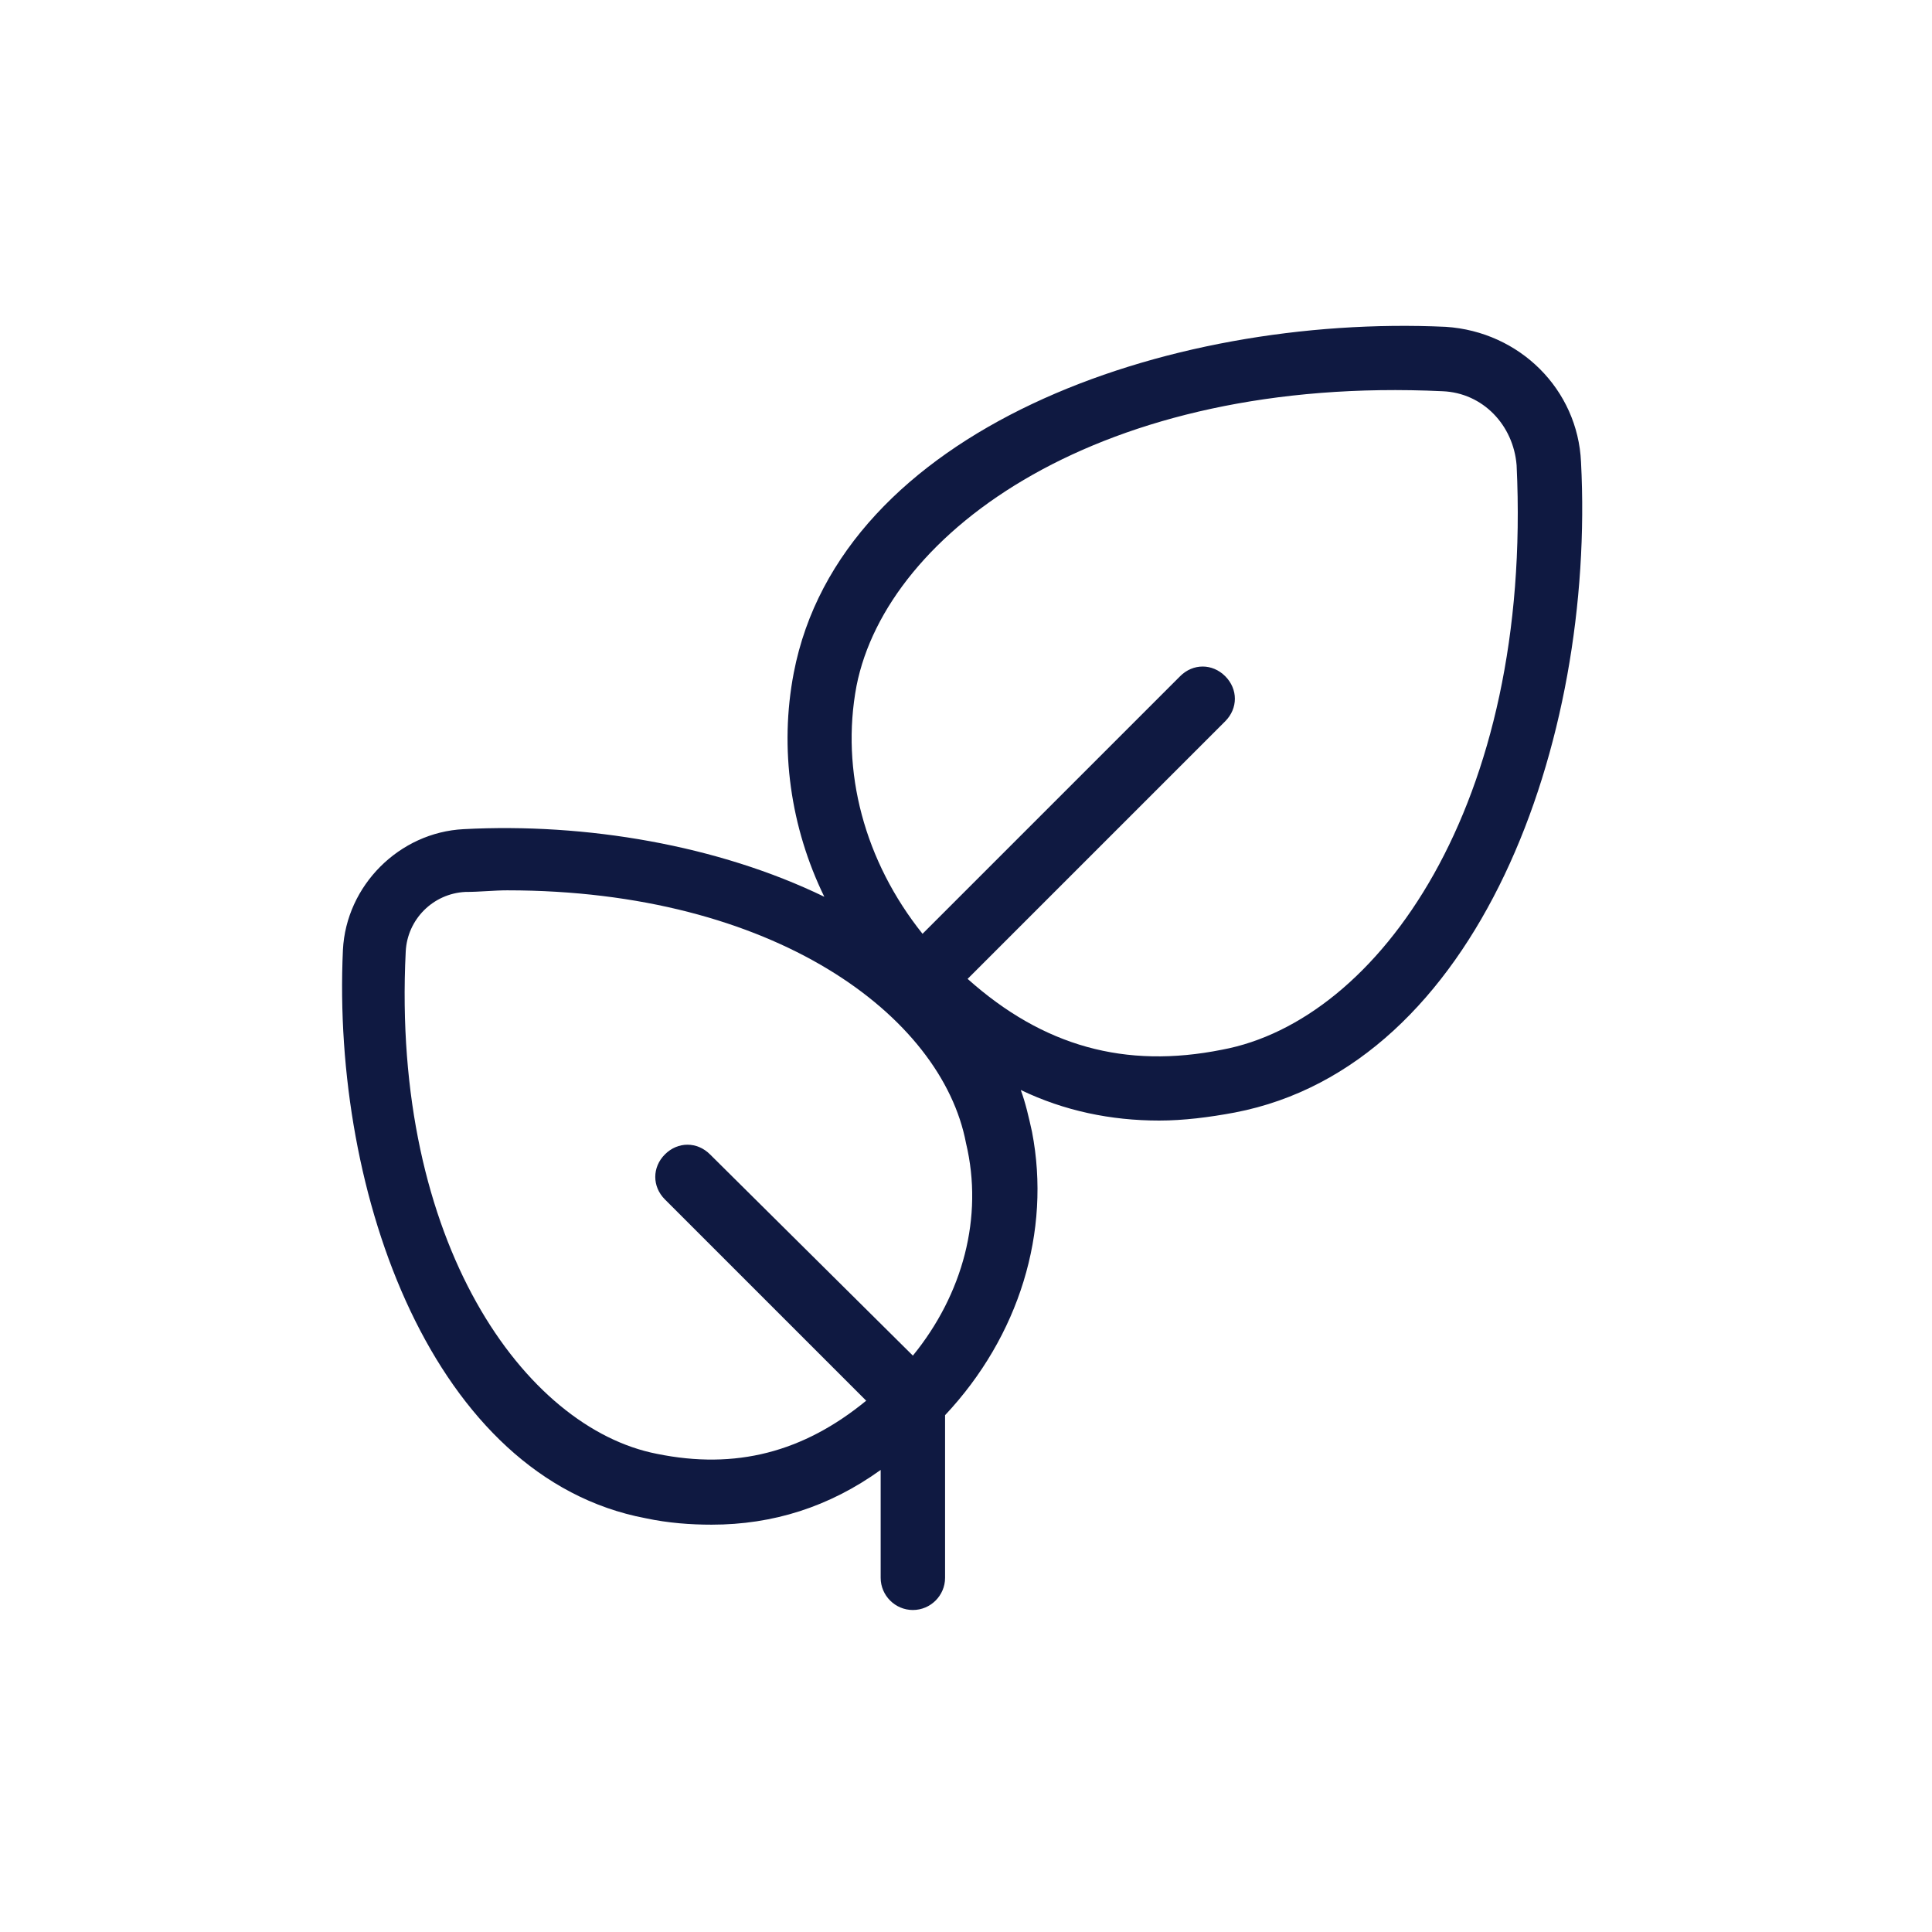
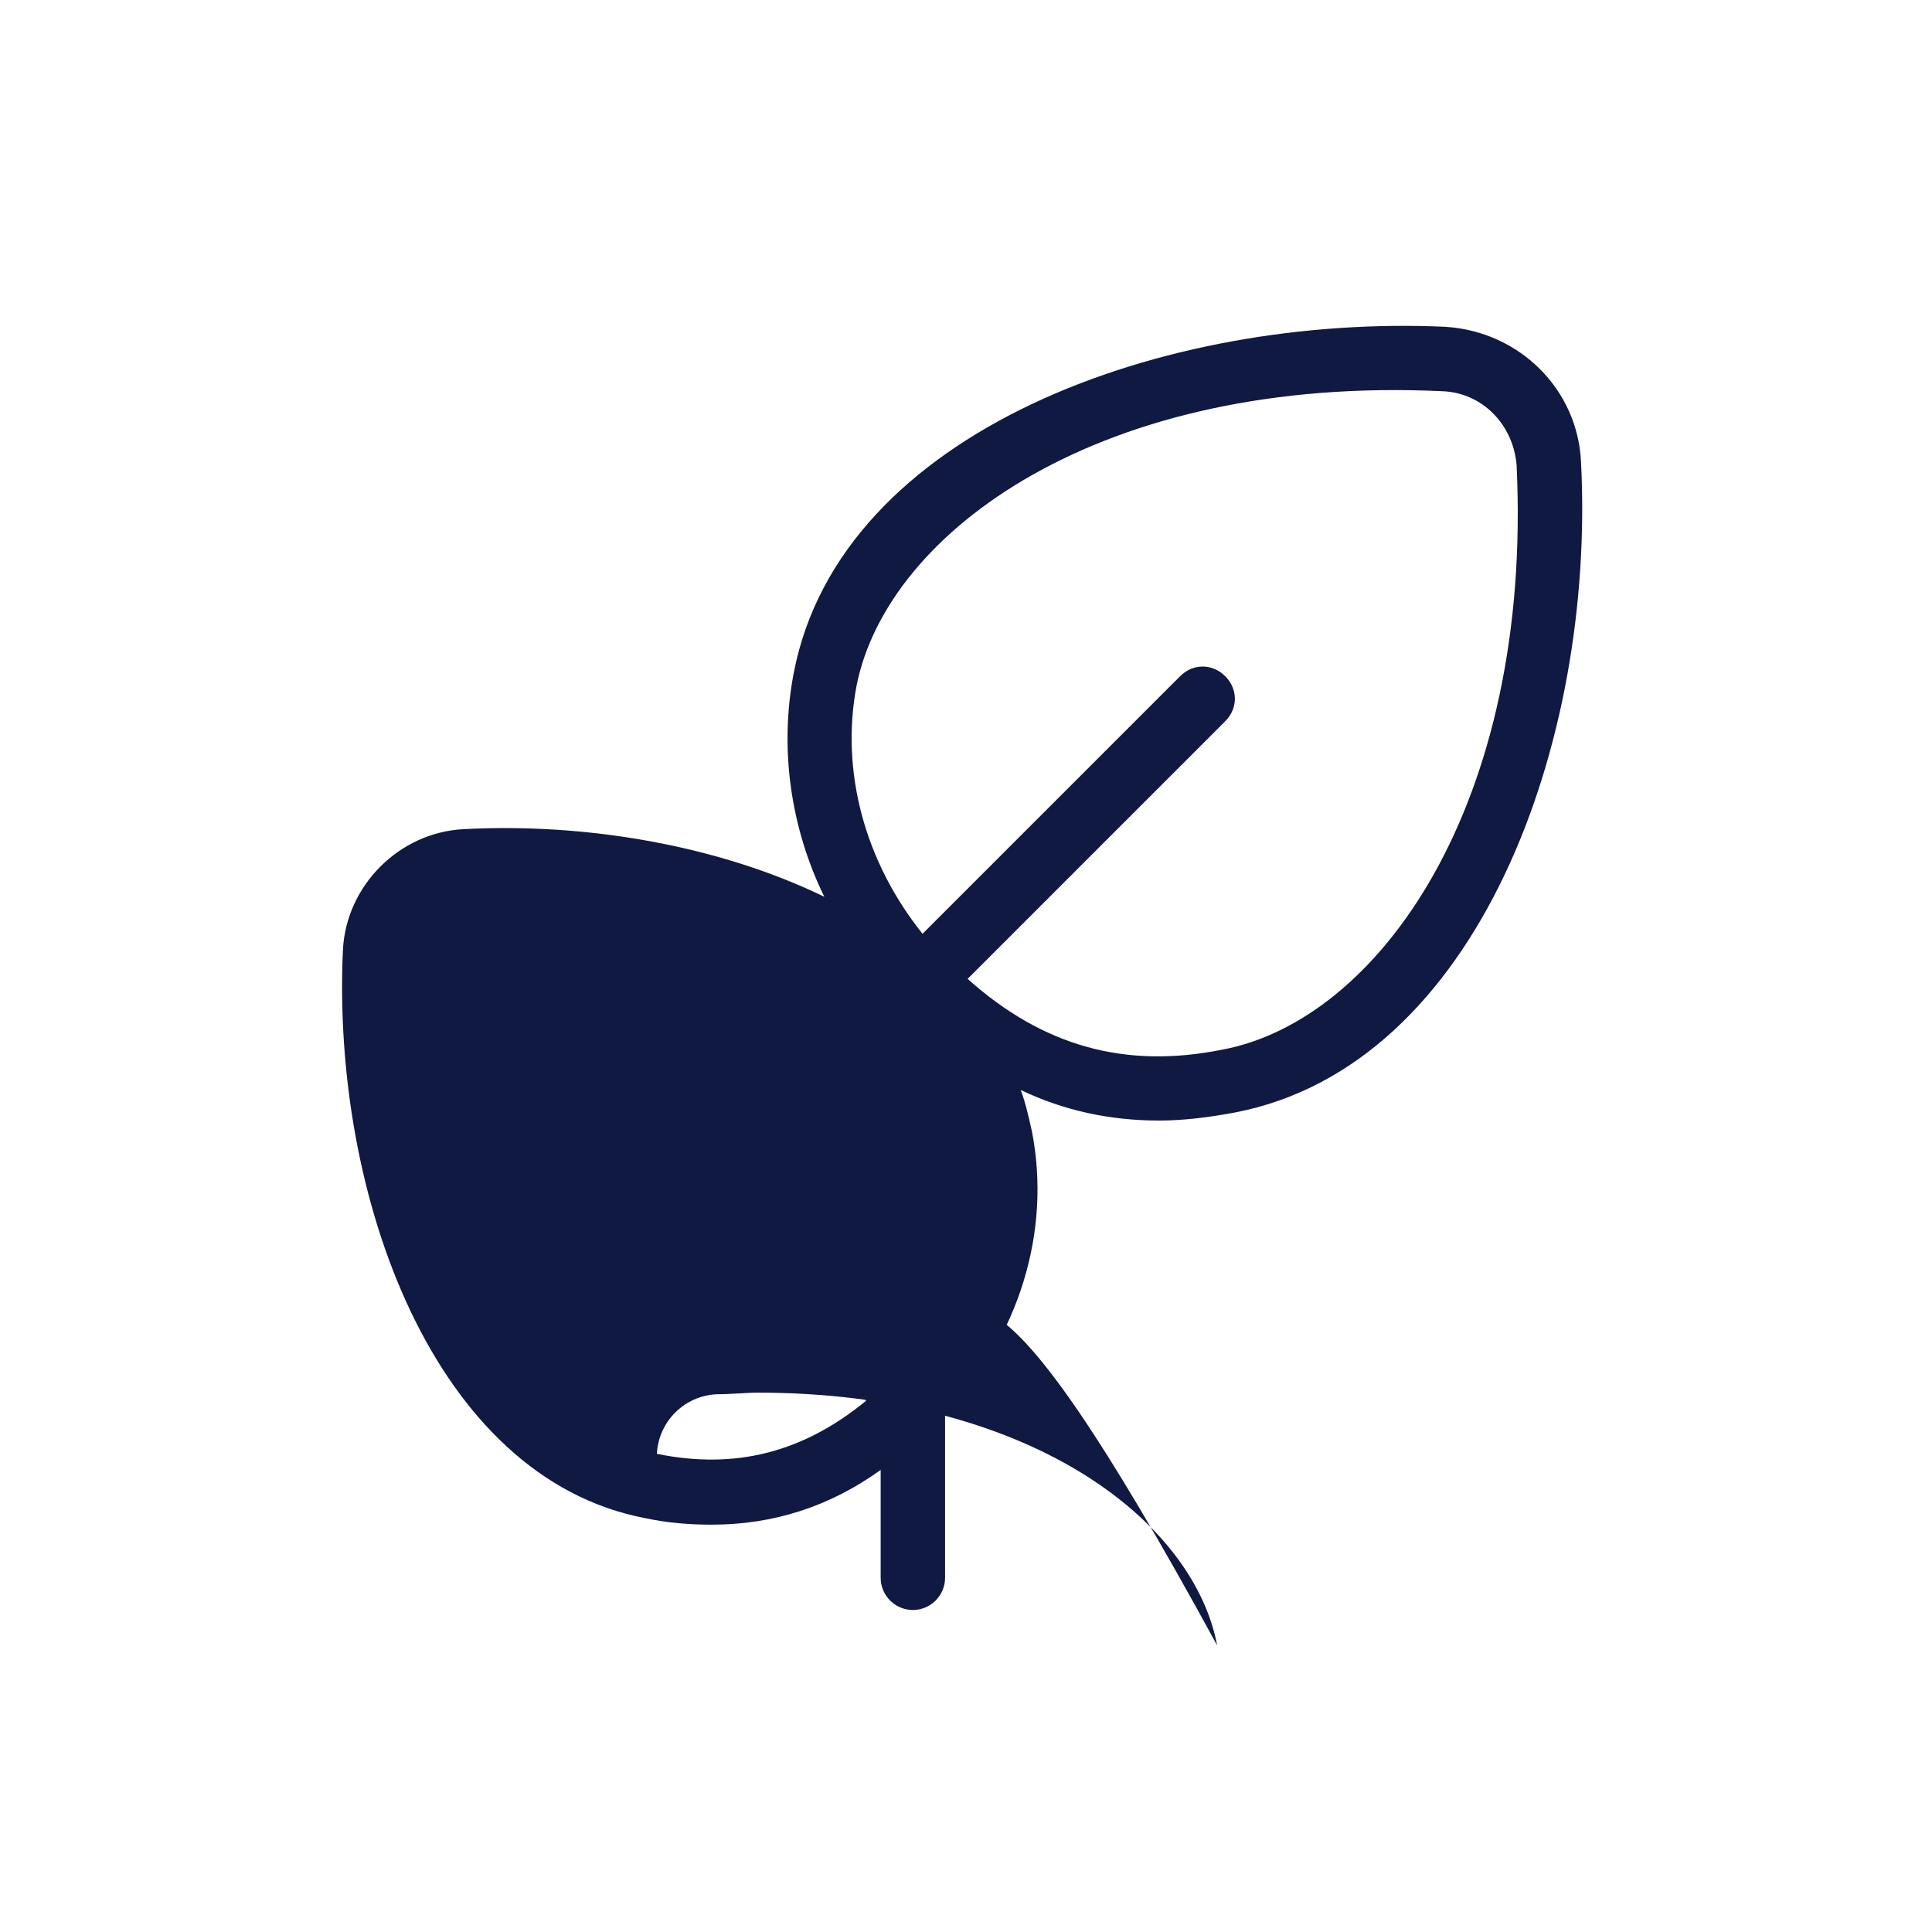
<svg xmlns="http://www.w3.org/2000/svg" version="1.1" x="0px" y="0px" width="120px" height="120px" viewBox="0 0 120 120" style="enable-background:new 0 0 120 120;" xml:space="preserve">
  <style type="text/css">
	.st0{fill:#0F1941;}
	.st1{fill-rule:evenodd;clip-rule:evenodd;fill:#0F1941;}
	.st2{filter:url(#Adobe_OpacityMaskFilter);}
	.st3{fill-rule:evenodd;clip-rule:evenodd;fill:#FFFFFF;}
	.st4{mask:url(#mask-2_00000026164079899484681900000015477938084864844451_);fill-rule:evenodd;clip-rule:evenodd;fill:#0F1941;}
	.st5{fill:none;}
</style>
  <g id="ICONS">
-     <path class="st0" d="M98.2,28.7c-0.2-4.5-3.8-8.1-8.4-8.4c-17.4-0.8-37.6,6.4-40.5,21.5c-0.9,4.7-0.2,9.6,1.9,13.9   c-6.6-3.2-14.8-4.6-22.4-4.2c-4,0.2-7.3,3.5-7.5,7.5c-0.7,15.2,5.6,32.8,18.8,35.3c1.4,0.3,2.8,0.4,4.1,0.4c3.8,0,7.3-1.1,10.5-3.4   v6.7c0,1.1,0.9,2,2,2s2-0.9,2-2V87.9c4.6-4.9,6.6-11.4,5.4-17.6c-0.2-0.9-0.4-1.8-0.7-2.6c2.7,1.3,5.6,1.9,8.6,1.9   c1.5,0,3.1-0.2,4.7-0.5C91.8,66.2,99.1,46.1,98.2,28.7z M56.7,84.2L44.1,71.7c-0.8-0.8-2-0.8-2.8,0c-0.8,0.8-0.8,2,0,2.8l12.5,12.5   c-3.9,3.2-8.1,4.3-13,3.3c-8.2-1.6-16.5-13.1-15.6-31.2c0.1-2,1.7-3.6,3.7-3.7c0.9,0,1.8-0.1,2.6-0.1c16.6,0,27,7.8,28.5,15.7   C61.1,75.6,59.8,80.4,56.7,84.2z M75.9,65.2c-6,1.2-11.1-0.2-15.8-4.4l16-16c0.8-0.8,0.8-2,0-2.8c-0.8-0.8-2-0.8-2.8,0l-16,16   c-3.6-4.5-5.1-10.1-4.1-15.4c1.9-9.6,15.2-19.3,36.4-18.3c2.5,0.1,4.4,2.1,4.6,4.6C95.2,50,85.6,63.4,75.9,65.2z" />
+     <path class="st0" d="M98.2,28.7c-0.2-4.5-3.8-8.1-8.4-8.4c-17.4-0.8-37.6,6.4-40.5,21.5c-0.9,4.7-0.2,9.6,1.9,13.9   c-6.6-3.2-14.8-4.6-22.4-4.2c-4,0.2-7.3,3.5-7.5,7.5c-0.7,15.2,5.6,32.8,18.8,35.3c1.4,0.3,2.8,0.4,4.1,0.4c3.8,0,7.3-1.1,10.5-3.4   v6.7c0,1.1,0.9,2,2,2s2-0.9,2-2V87.9c4.6-4.9,6.6-11.4,5.4-17.6c-0.2-0.9-0.4-1.8-0.7-2.6c2.7,1.3,5.6,1.9,8.6,1.9   c1.5,0,3.1-0.2,4.7-0.5C91.8,66.2,99.1,46.1,98.2,28.7z M56.7,84.2L44.1,71.7c-0.8-0.8-2-0.8-2.8,0c-0.8,0.8-0.8,2,0,2.8l12.5,12.5   c-3.9,3.2-8.1,4.3-13,3.3c0.1-2,1.7-3.6,3.7-3.7c0.9,0,1.8-0.1,2.6-0.1c16.6,0,27,7.8,28.5,15.7   C61.1,75.6,59.8,80.4,56.7,84.2z M75.9,65.2c-6,1.2-11.1-0.2-15.8-4.4l16-16c0.8-0.8,0.8-2,0-2.8c-0.8-0.8-2-0.8-2.8,0l-16,16   c-3.6-4.5-5.1-10.1-4.1-15.4c1.9-9.6,15.2-19.3,36.4-18.3c2.5,0.1,4.4,2.1,4.6,4.6C95.2,50,85.6,63.4,75.9,65.2z" />
  </g>
  <g id="voor_SVG">
-     <rect class="st5" width="120" height="120" />
-   </g>
+     </g>
</svg>